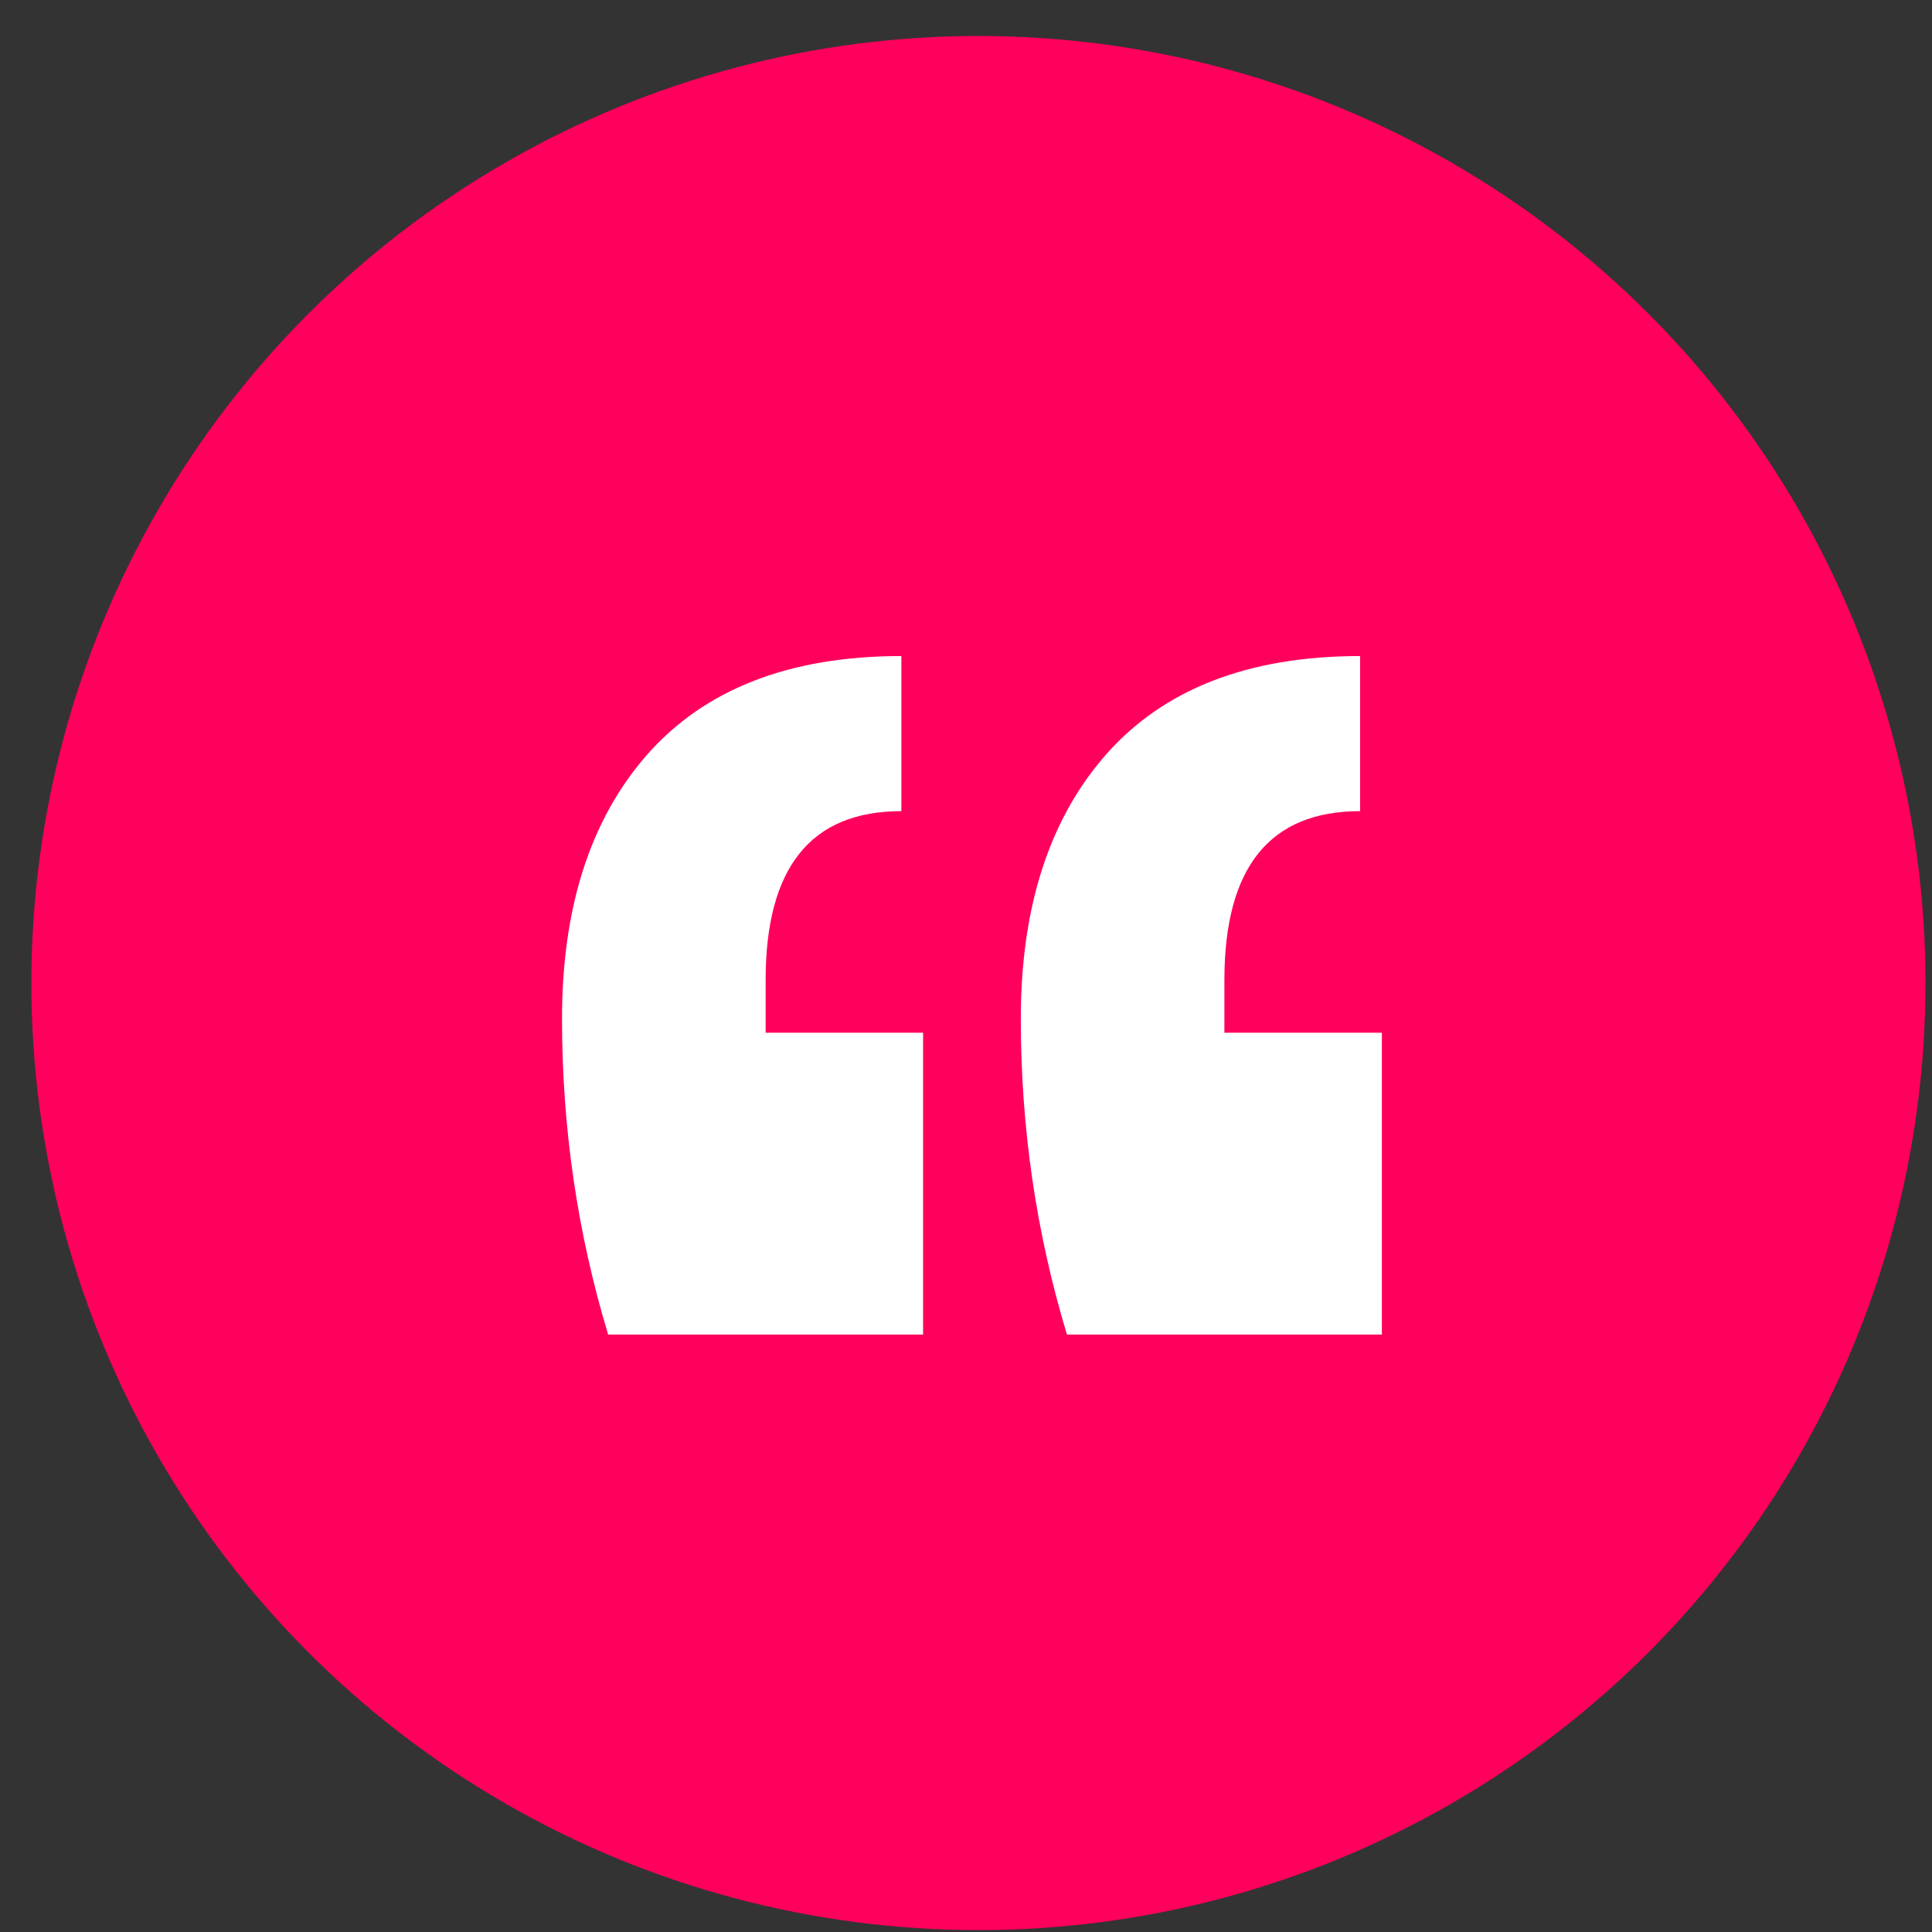
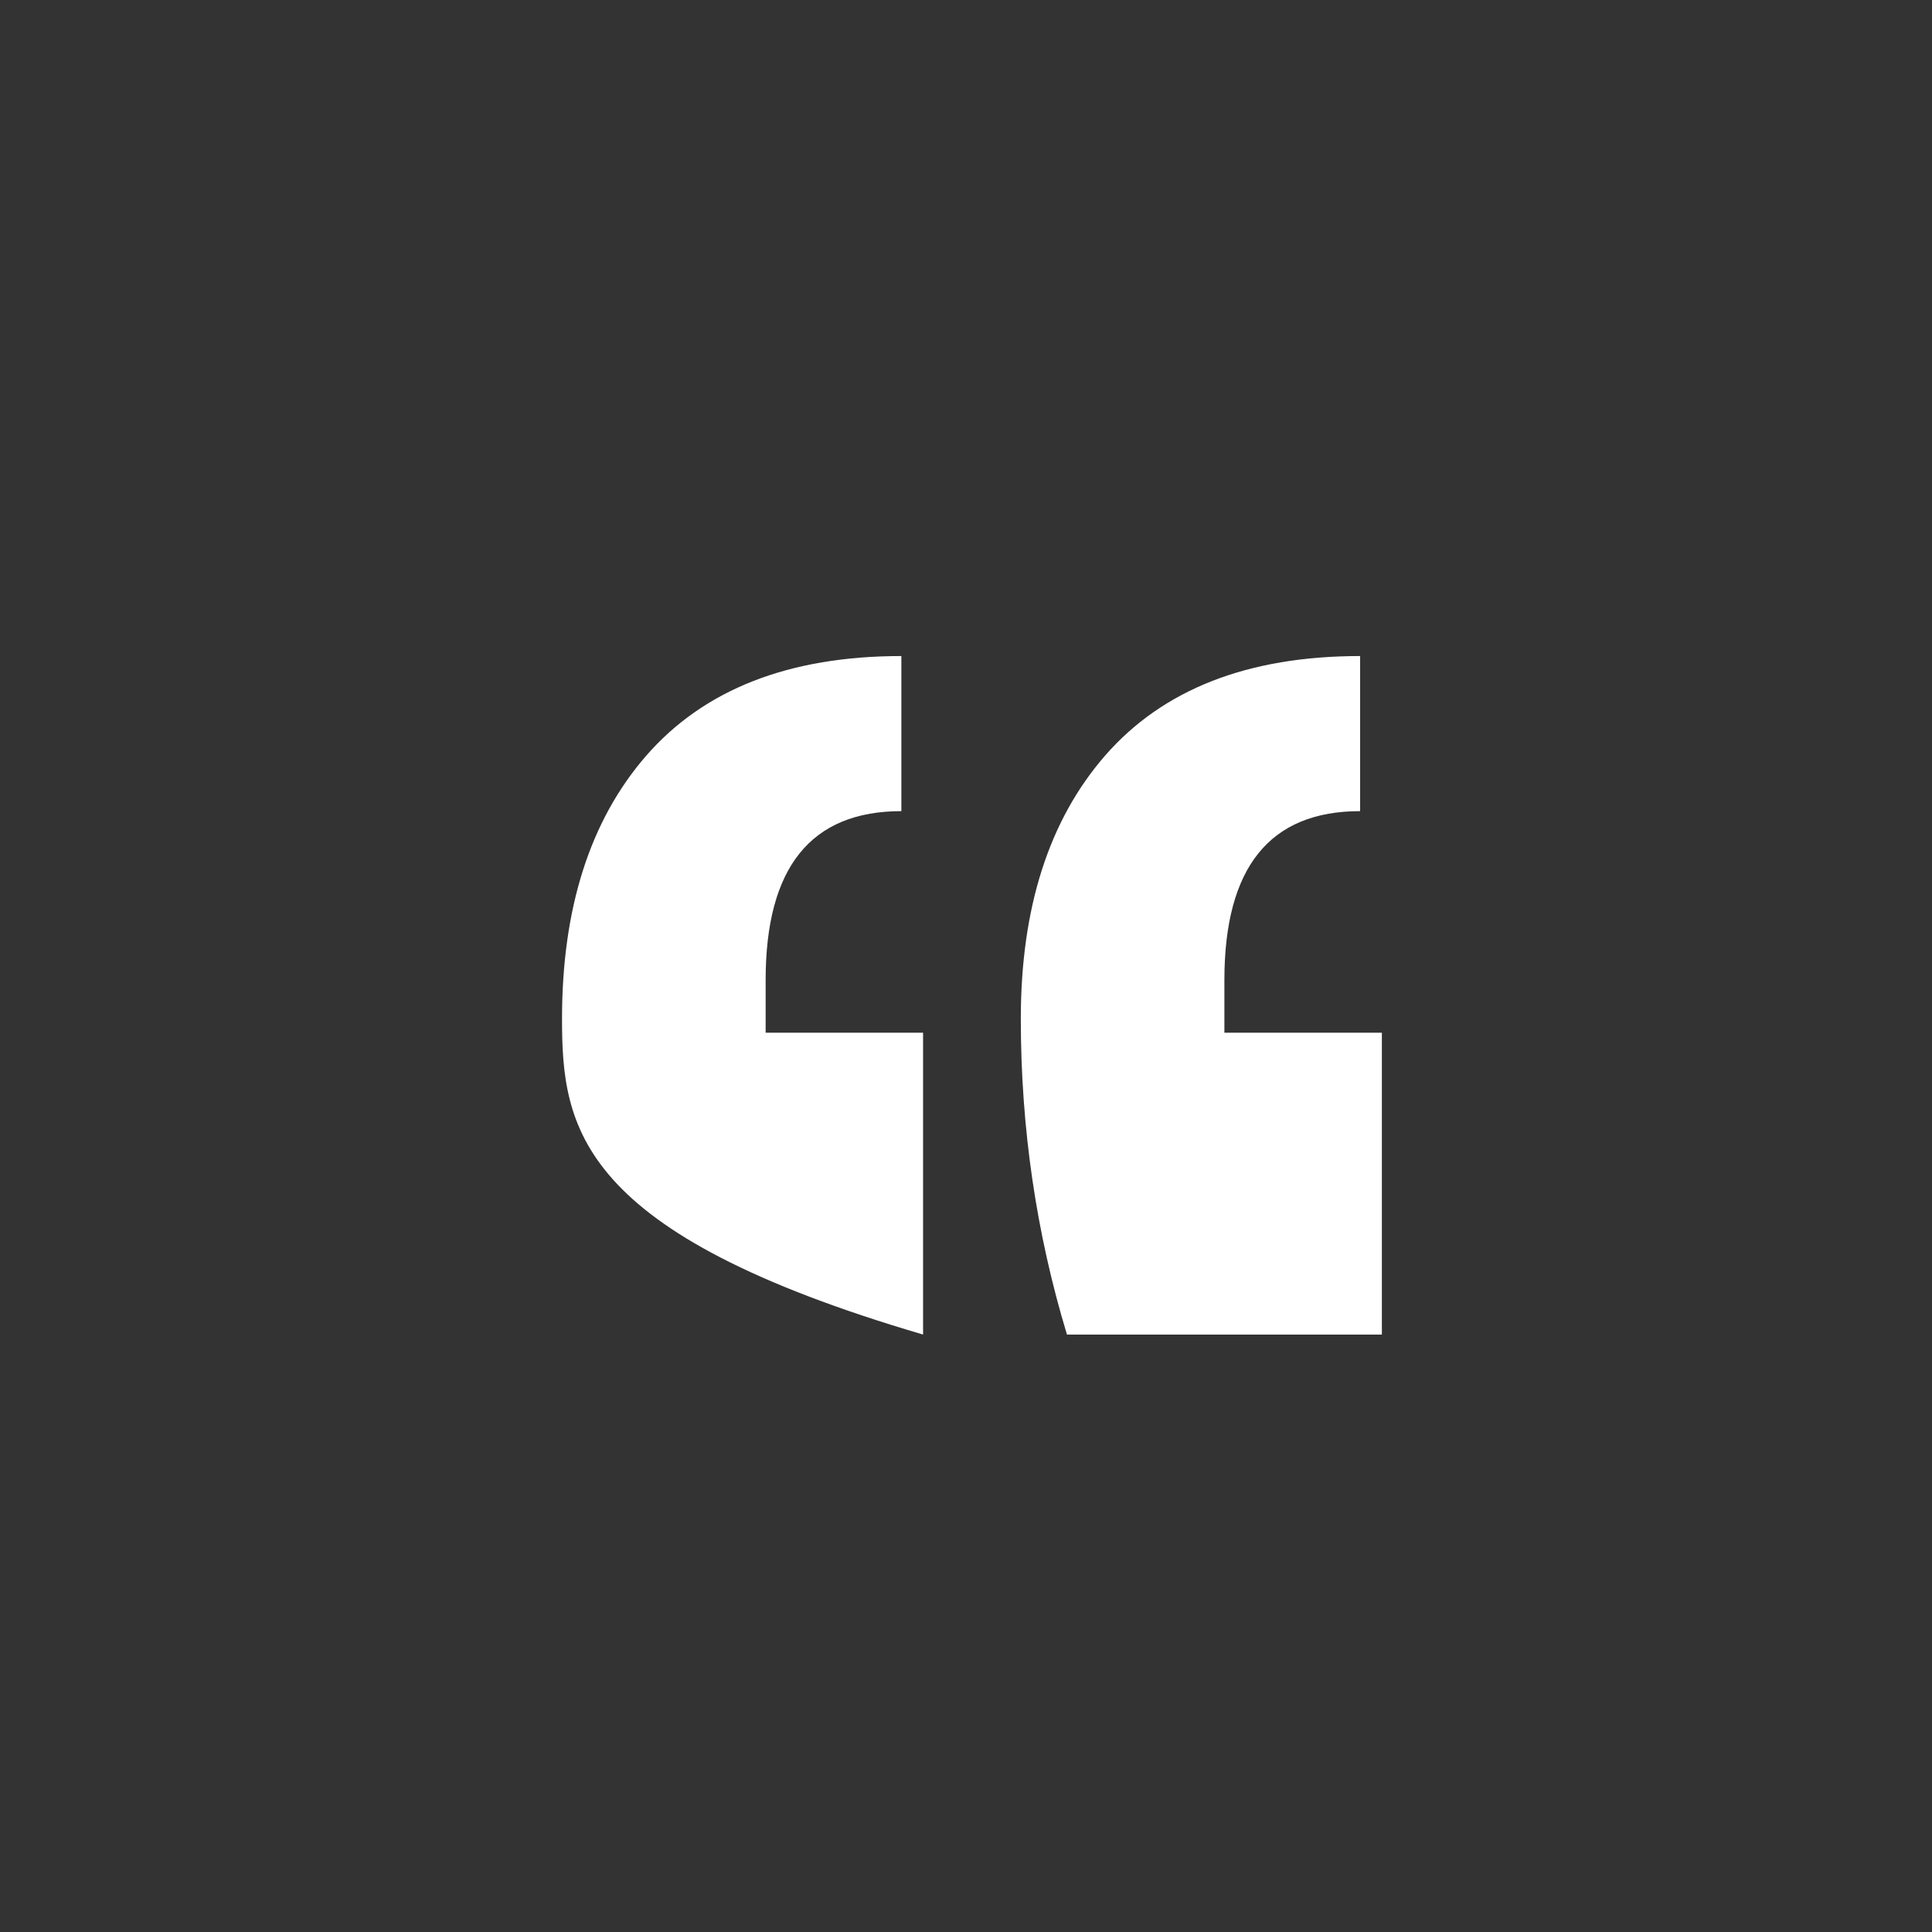
<svg xmlns="http://www.w3.org/2000/svg" width="51" height="51" viewBox="0 0 51 51" fill="none">
  <rect x="0" y="0" width="51" height="51" fill="#333333" stroke="none" />
-   <circle cx="25.828" cy="25.95" r="25" fill="#FF005C" />
-   <path d="M36.478 35.229H28.165C27.353 32.548 26.947 29.77 26.947 26.895C26.947 23.971 27.687 21.656 29.168 19.95C30.697 18.196 32.942 17.318 35.904 17.318V21.412C33.516 21.412 32.321 22.899 32.321 25.872V27.261H36.478V35.229ZM24.367 35.229H16.054C15.242 32.548 14.836 29.77 14.836 26.895C14.836 23.971 15.576 21.656 17.057 19.95C18.586 18.196 20.832 17.318 23.794 17.318V21.412C21.405 21.412 20.211 22.899 20.211 25.872V27.261H24.367V35.229Z" fill="white" />
+   <path d="M36.478 35.229H28.165C27.353 32.548 26.947 29.77 26.947 26.895C26.947 23.971 27.687 21.656 29.168 19.95C30.697 18.196 32.942 17.318 35.904 17.318V21.412C33.516 21.412 32.321 22.899 32.321 25.872V27.261H36.478V35.229ZM24.367 35.229C15.242 32.548 14.836 29.77 14.836 26.895C14.836 23.971 15.576 21.656 17.057 19.95C18.586 18.196 20.832 17.318 23.794 17.318V21.412C21.405 21.412 20.211 22.899 20.211 25.872V27.261H24.367V35.229Z" fill="white" />
</svg>